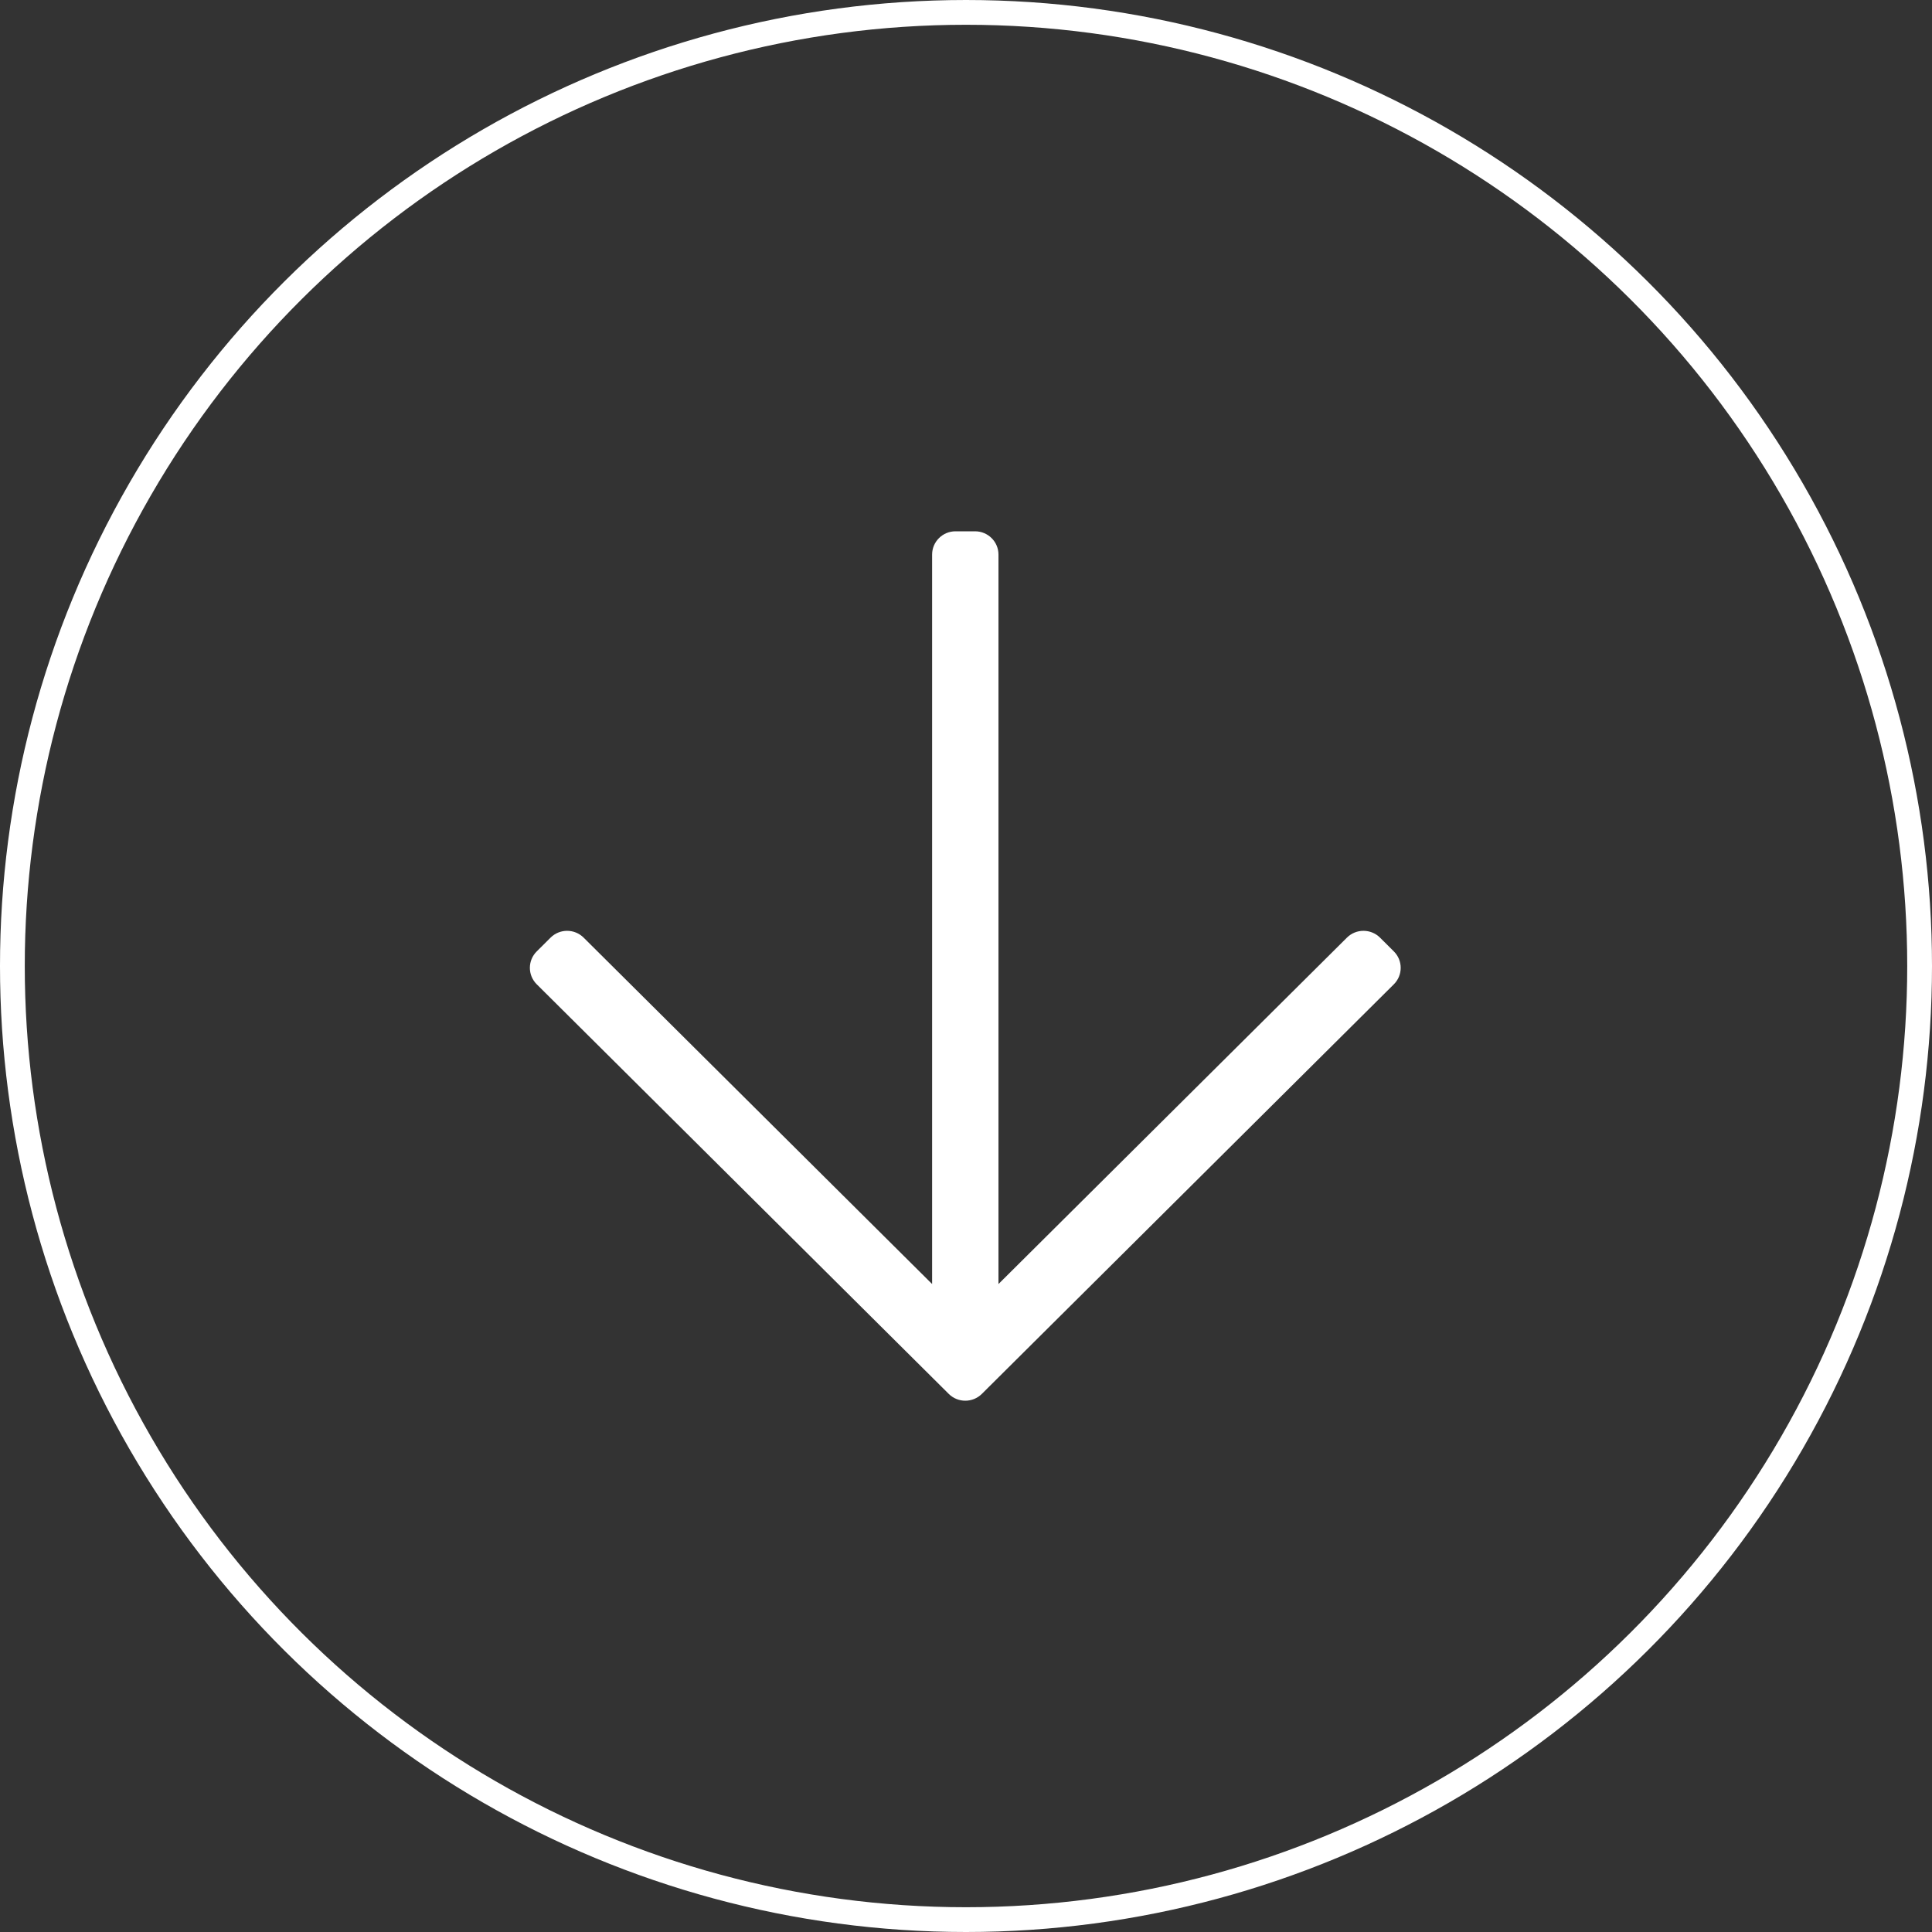
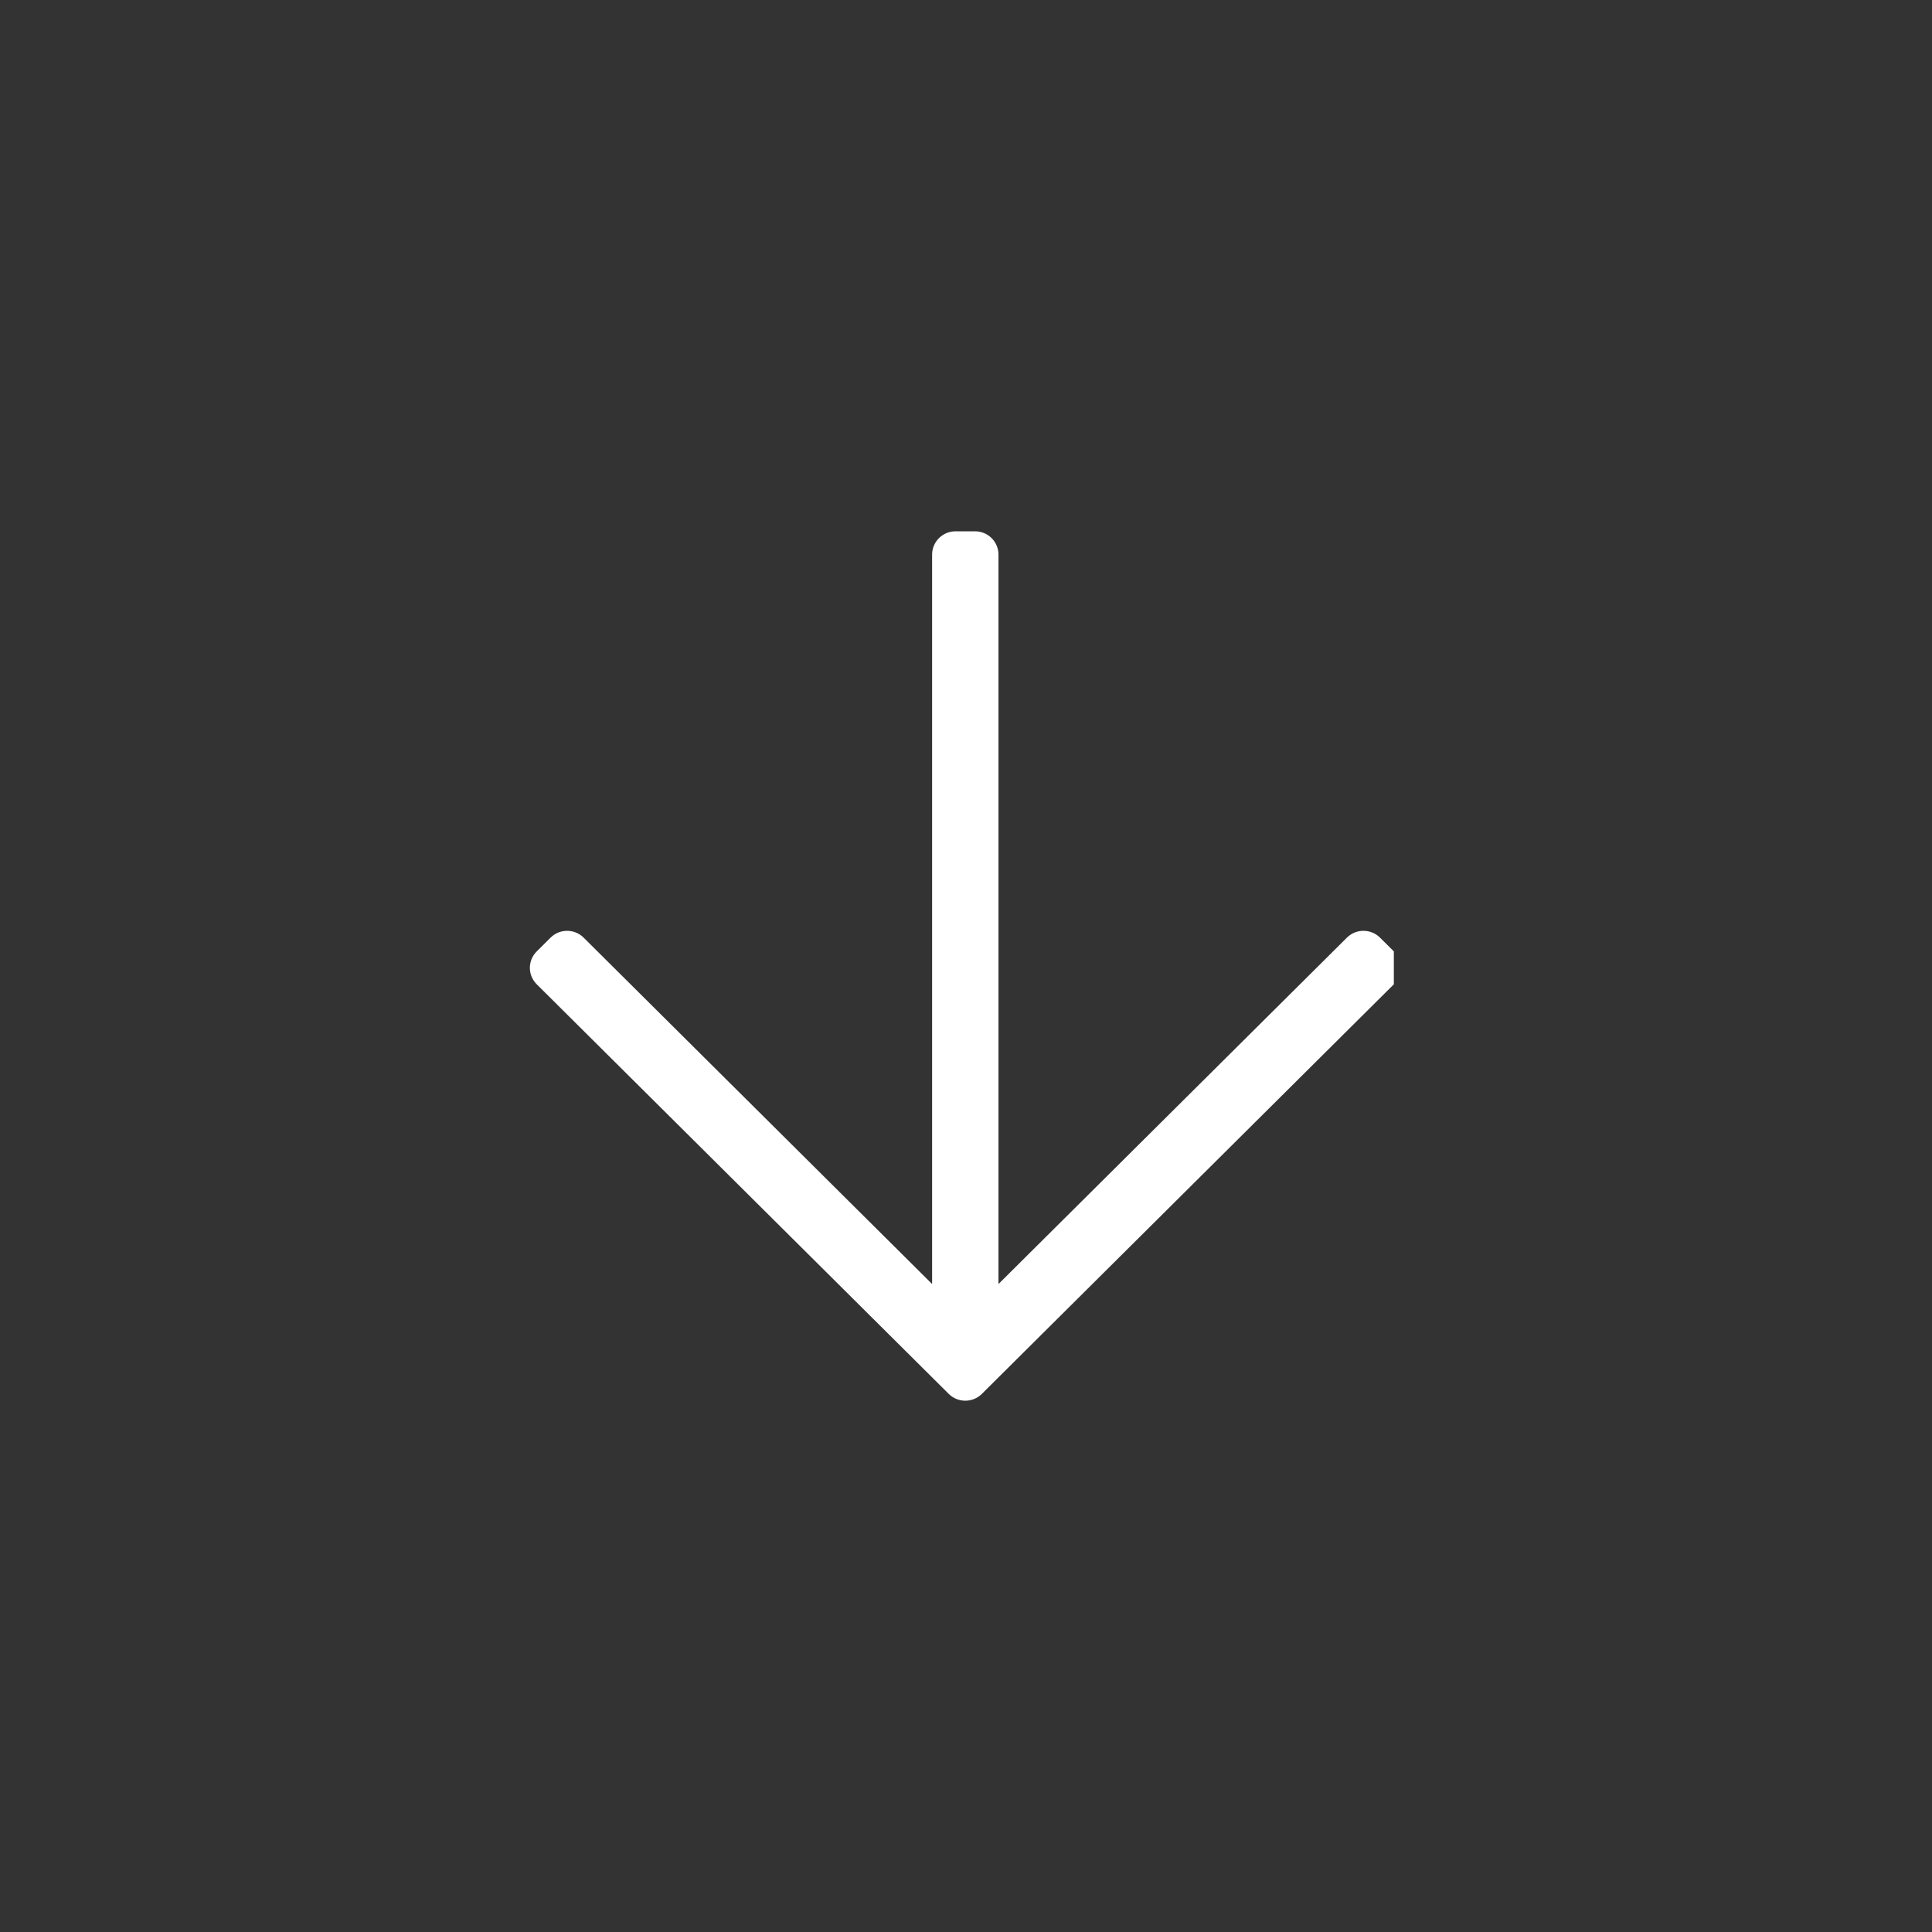
<svg xmlns="http://www.w3.org/2000/svg" width="78" height="78" viewBox="0 0 78 78" fill="none">
  <rect x="0" y="0" width="78" height="78" fill="#333333" stroke="none" />
-   <circle cx="39" cy="39" r="38.5" transform="rotate(90 39 39)" stroke="white" />
-   <path d="M56.273 38.41L55.716 37.856C55.346 37.488 54.748 37.488 54.378 37.856L40.311 51.84L40.311 22.39C40.311 21.871 39.888 21.45 39.365 21.45L38.577 21.45C38.055 21.45 37.632 21.871 37.632 22.39L37.632 51.84L23.564 37.856C23.195 37.488 22.596 37.488 22.227 37.856L21.67 38.41C21.3 38.777 21.3 39.372 21.67 39.739L38.303 56.275C38.672 56.642 39.271 56.642 39.64 56.275L56.273 39.739C56.642 39.372 56.642 38.777 56.273 38.41Z" fill="white" />
+   <path d="M56.273 38.41L55.716 37.856C55.346 37.488 54.748 37.488 54.378 37.856L40.311 51.84L40.311 22.39C40.311 21.871 39.888 21.45 39.365 21.45L38.577 21.45C38.055 21.45 37.632 21.871 37.632 22.39L37.632 51.84L23.564 37.856C23.195 37.488 22.596 37.488 22.227 37.856L21.67 38.41C21.3 38.777 21.3 39.372 21.67 39.739L38.303 56.275C38.672 56.642 39.271 56.642 39.64 56.275L56.273 39.739Z" fill="white" />
</svg>